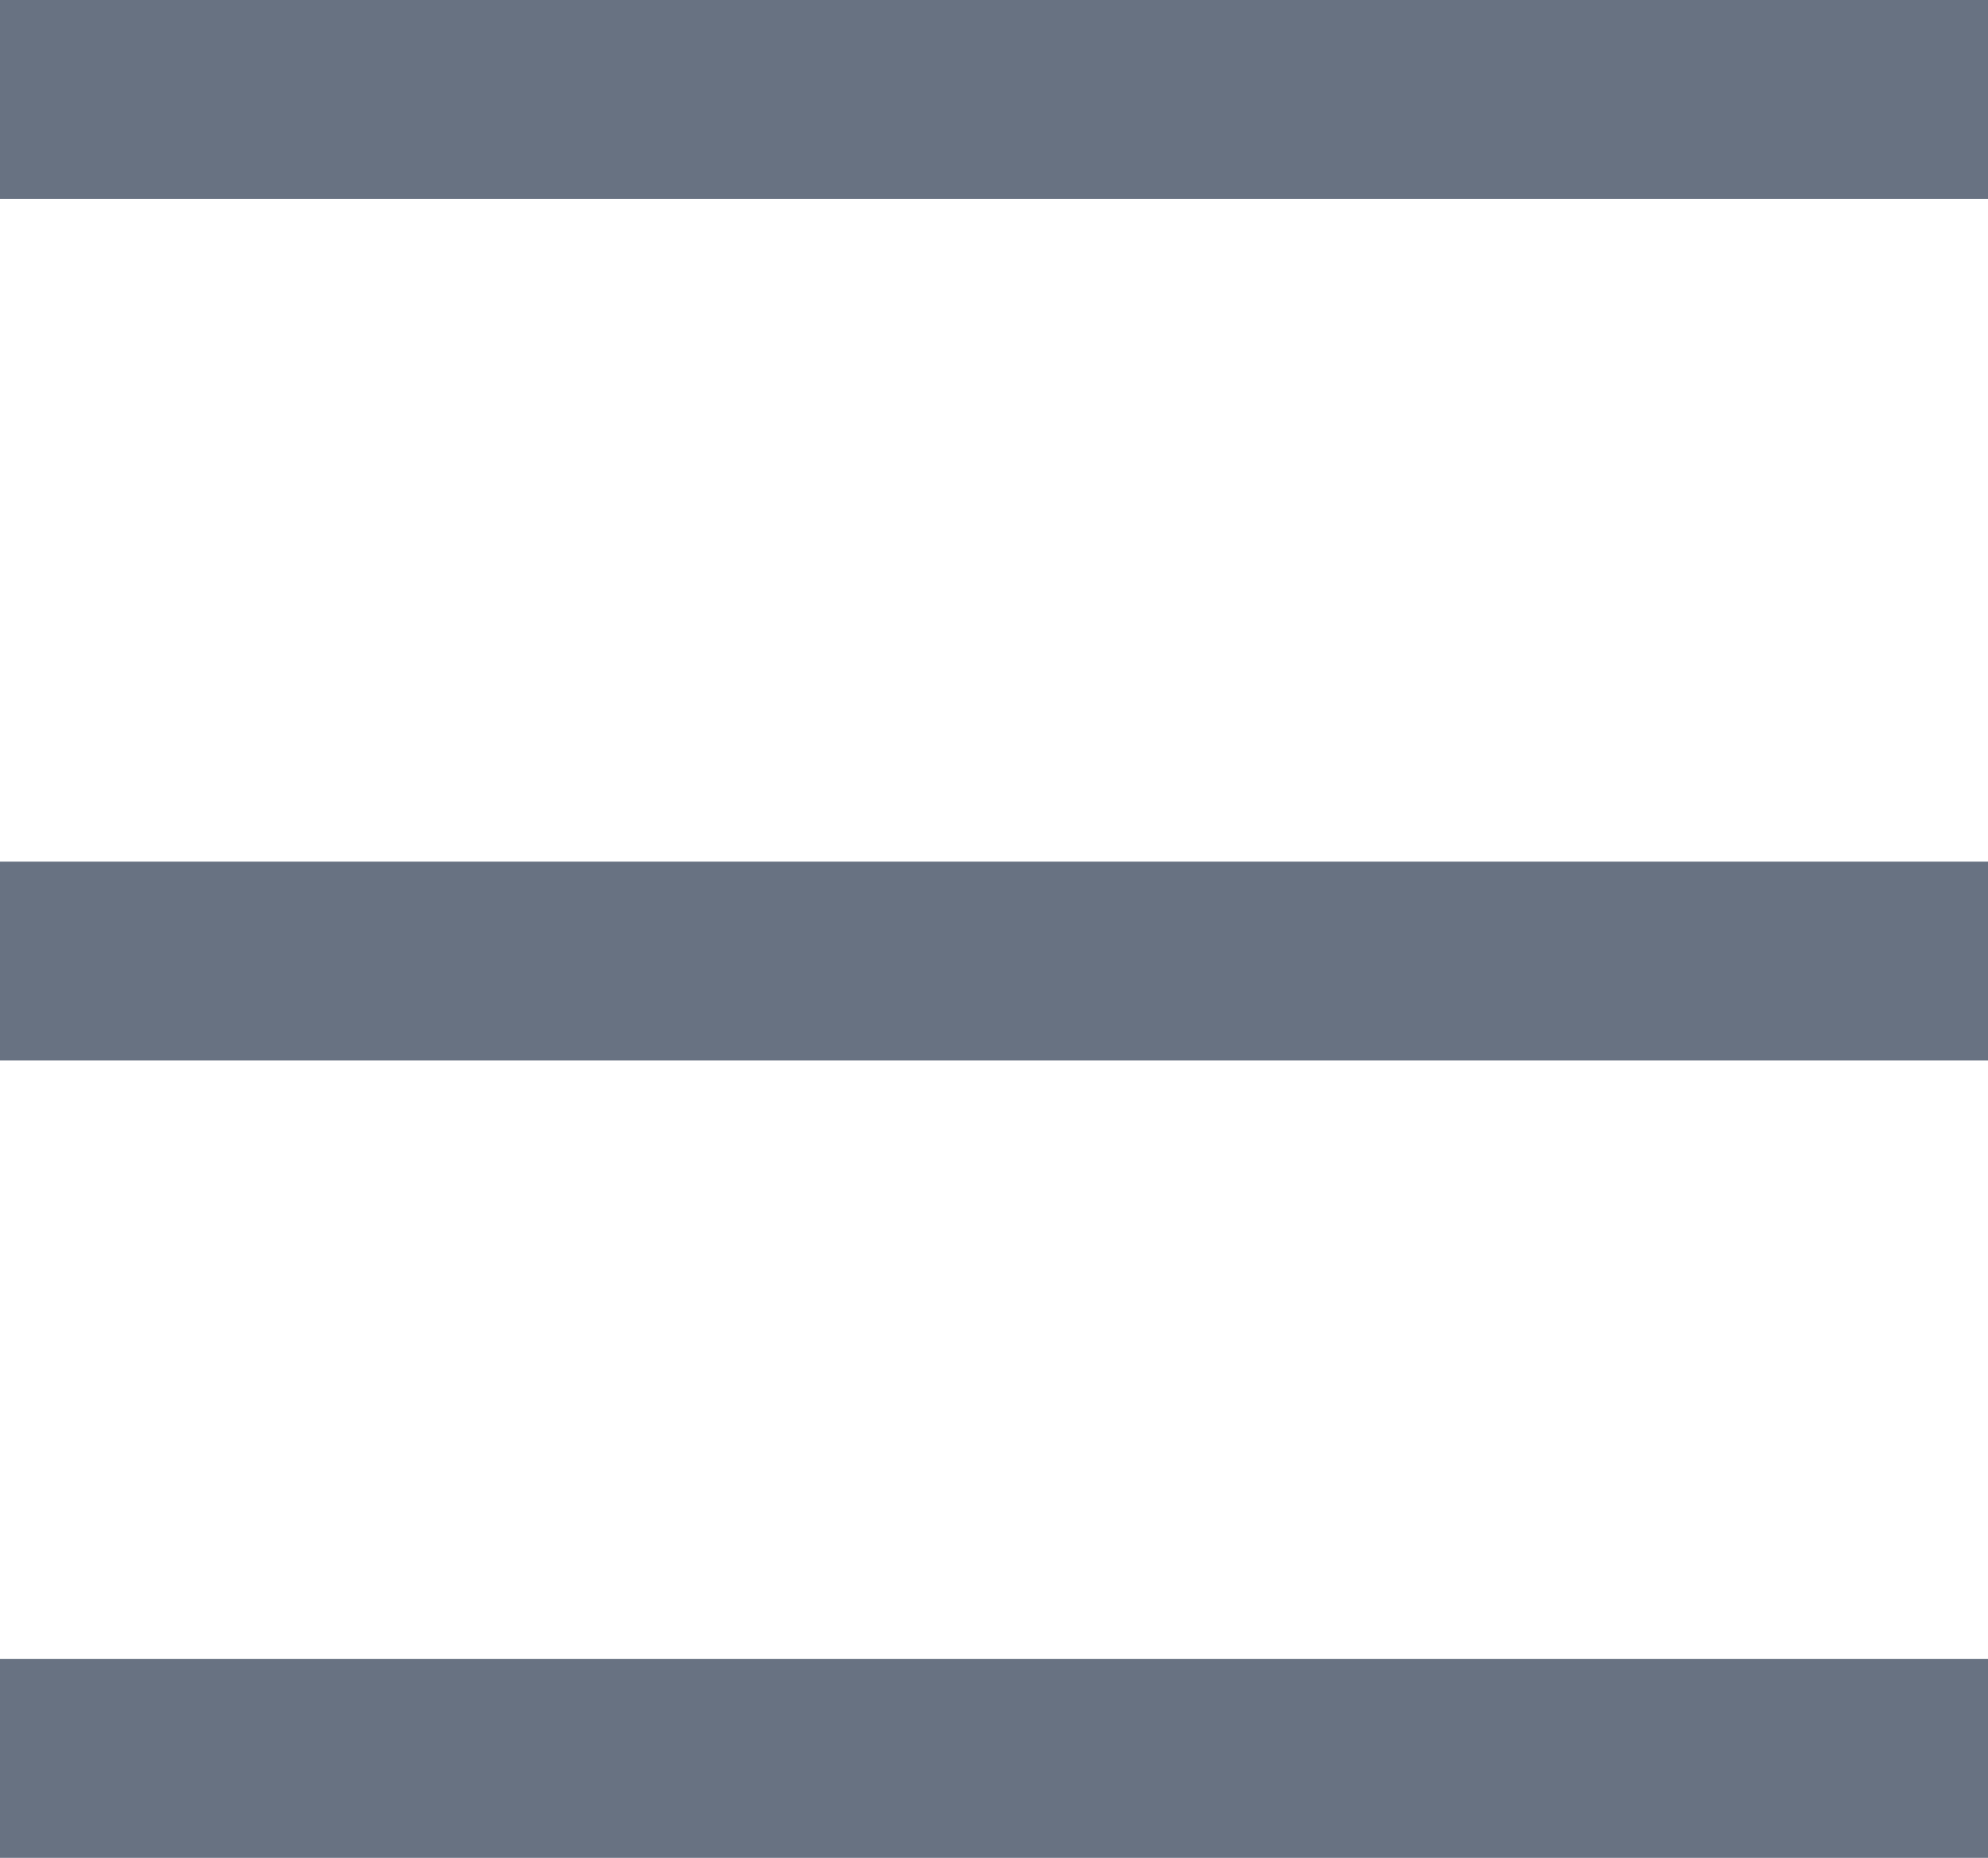
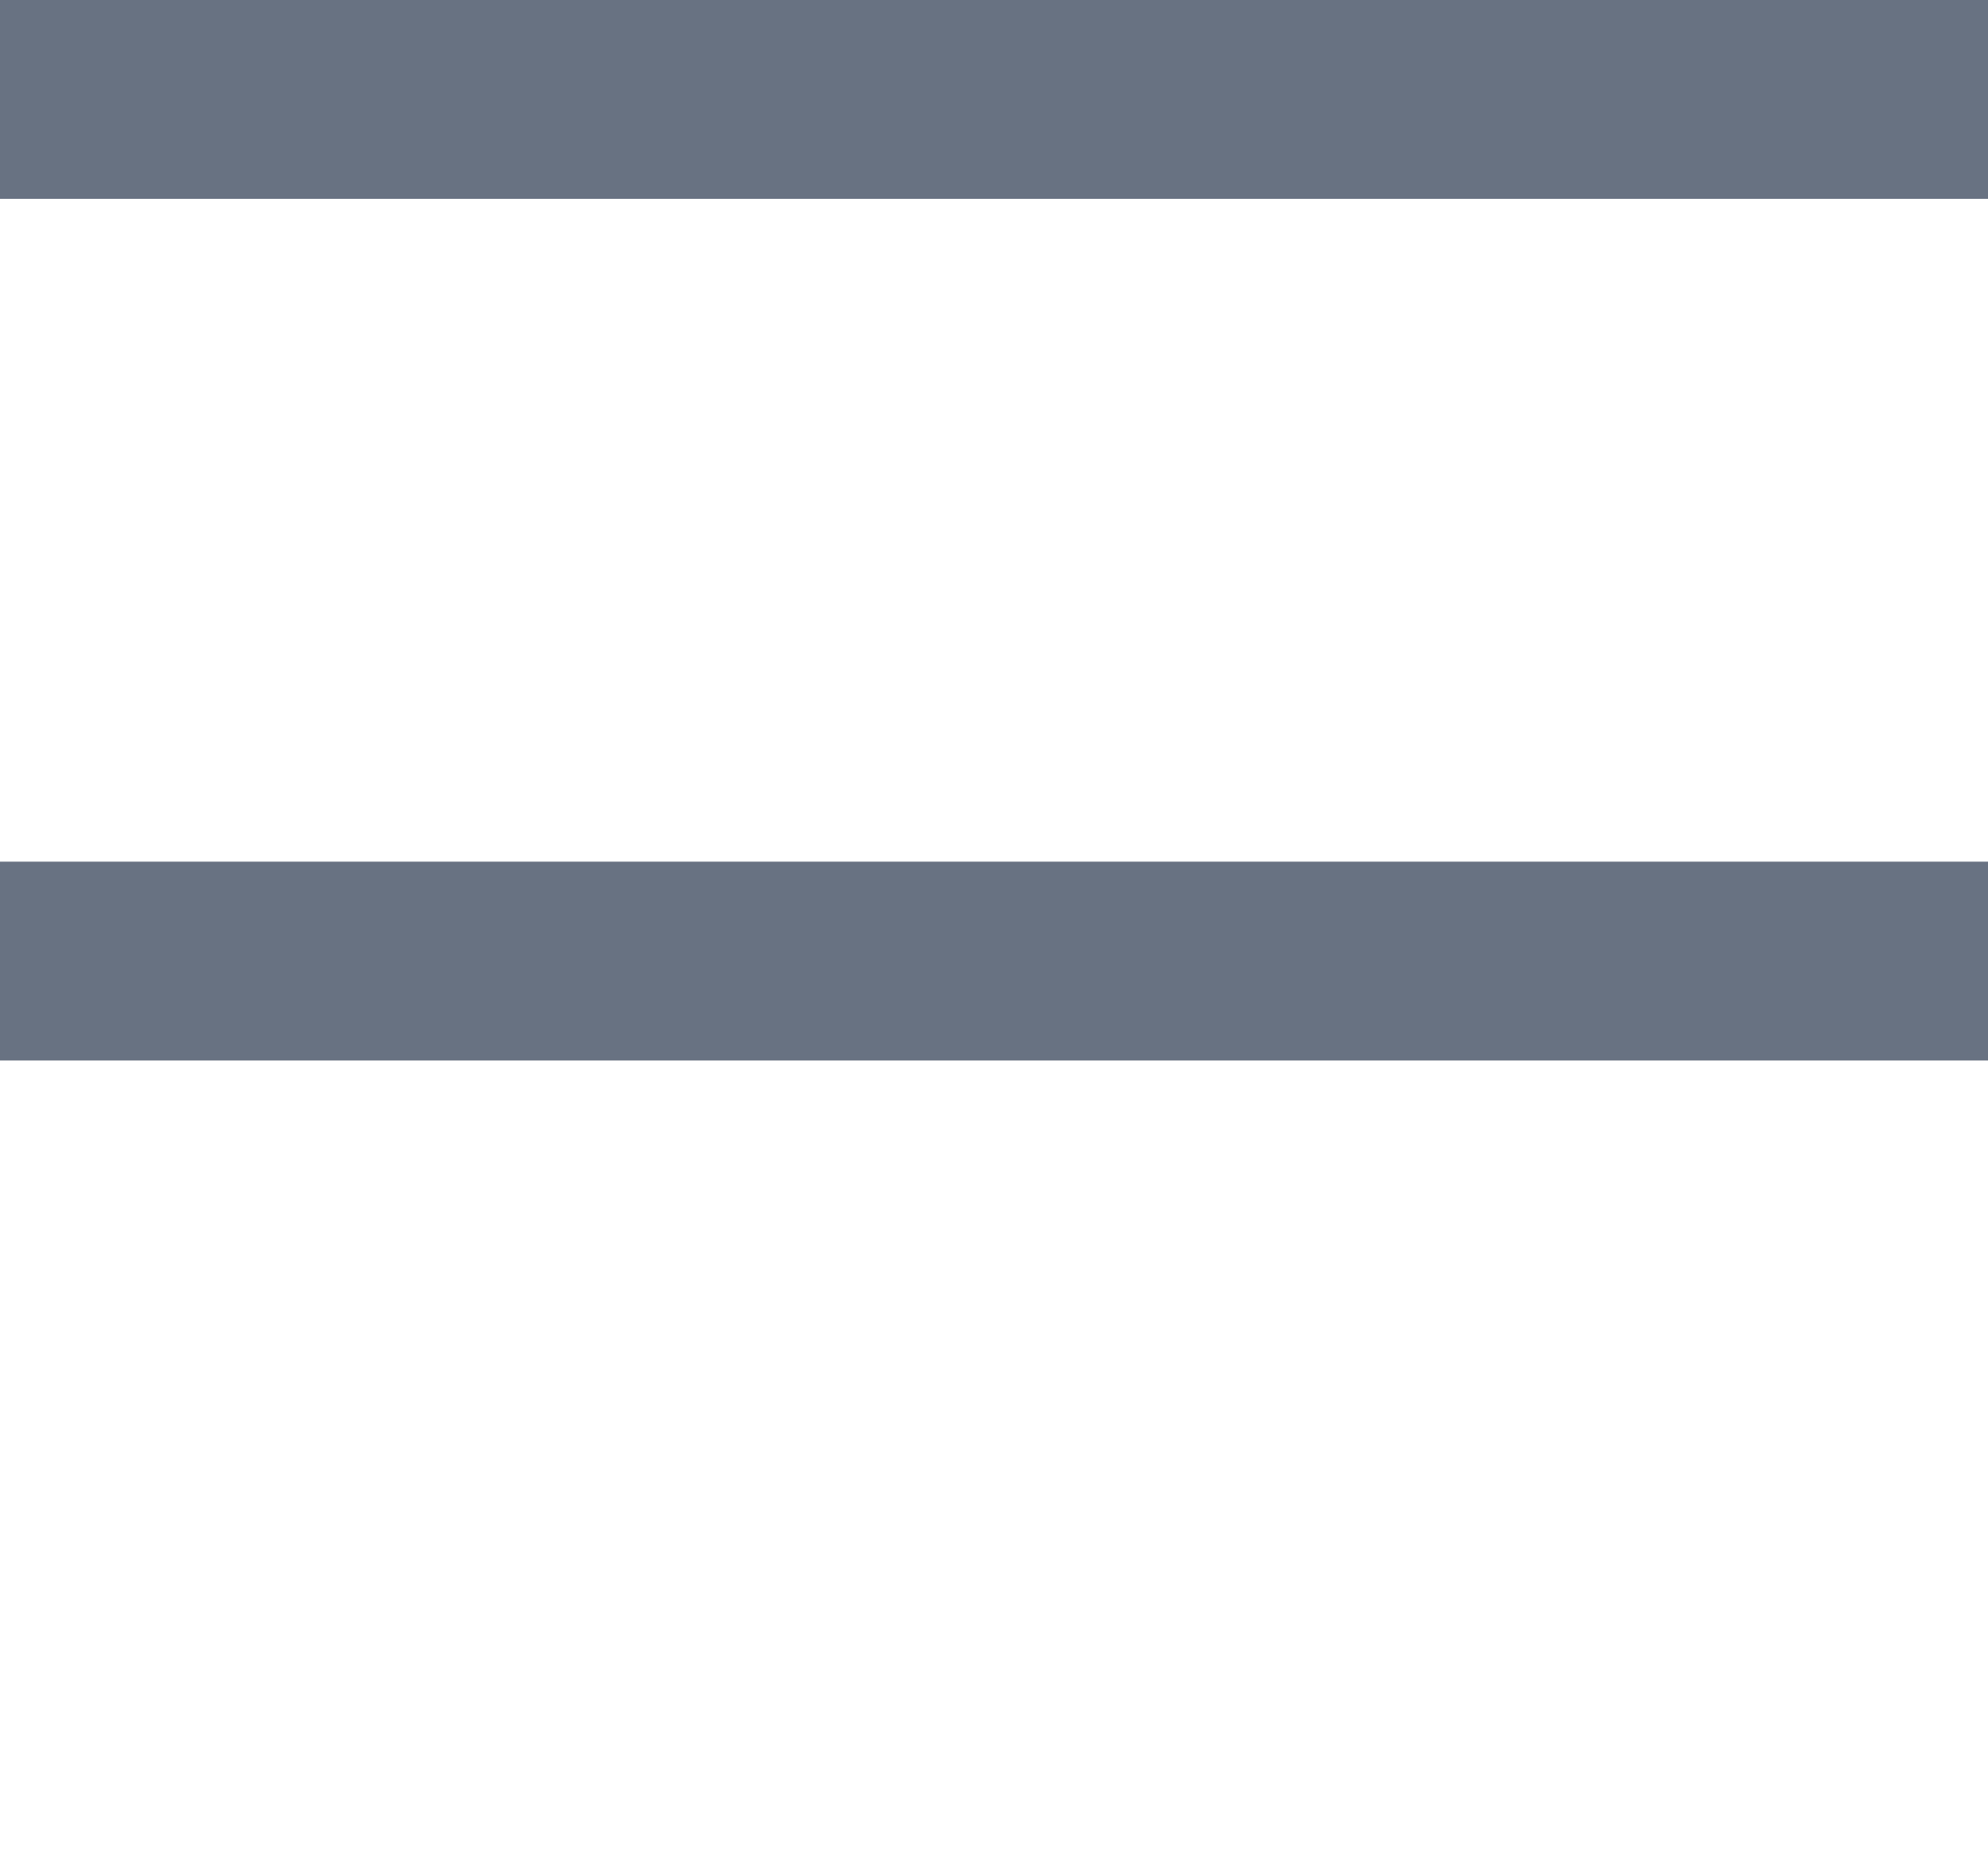
<svg xmlns="http://www.w3.org/2000/svg" id="Layer_1" data-name="Layer 1" width="30" height="28.03" viewBox="0 0 30 28.03">
  <defs>
    <style>
      .menu-item-dark__rect {
        fill: #687282;
      }
    </style>
  </defs>
  <rect class="menu-item-dark__rect" width="30" height="3" />
  <rect class="menu-item-dark__rect" y="13" width="30" height="3" />
-   <rect class="menu-item-dark__rect" y="25.03" width="30" height="3" />
</svg>